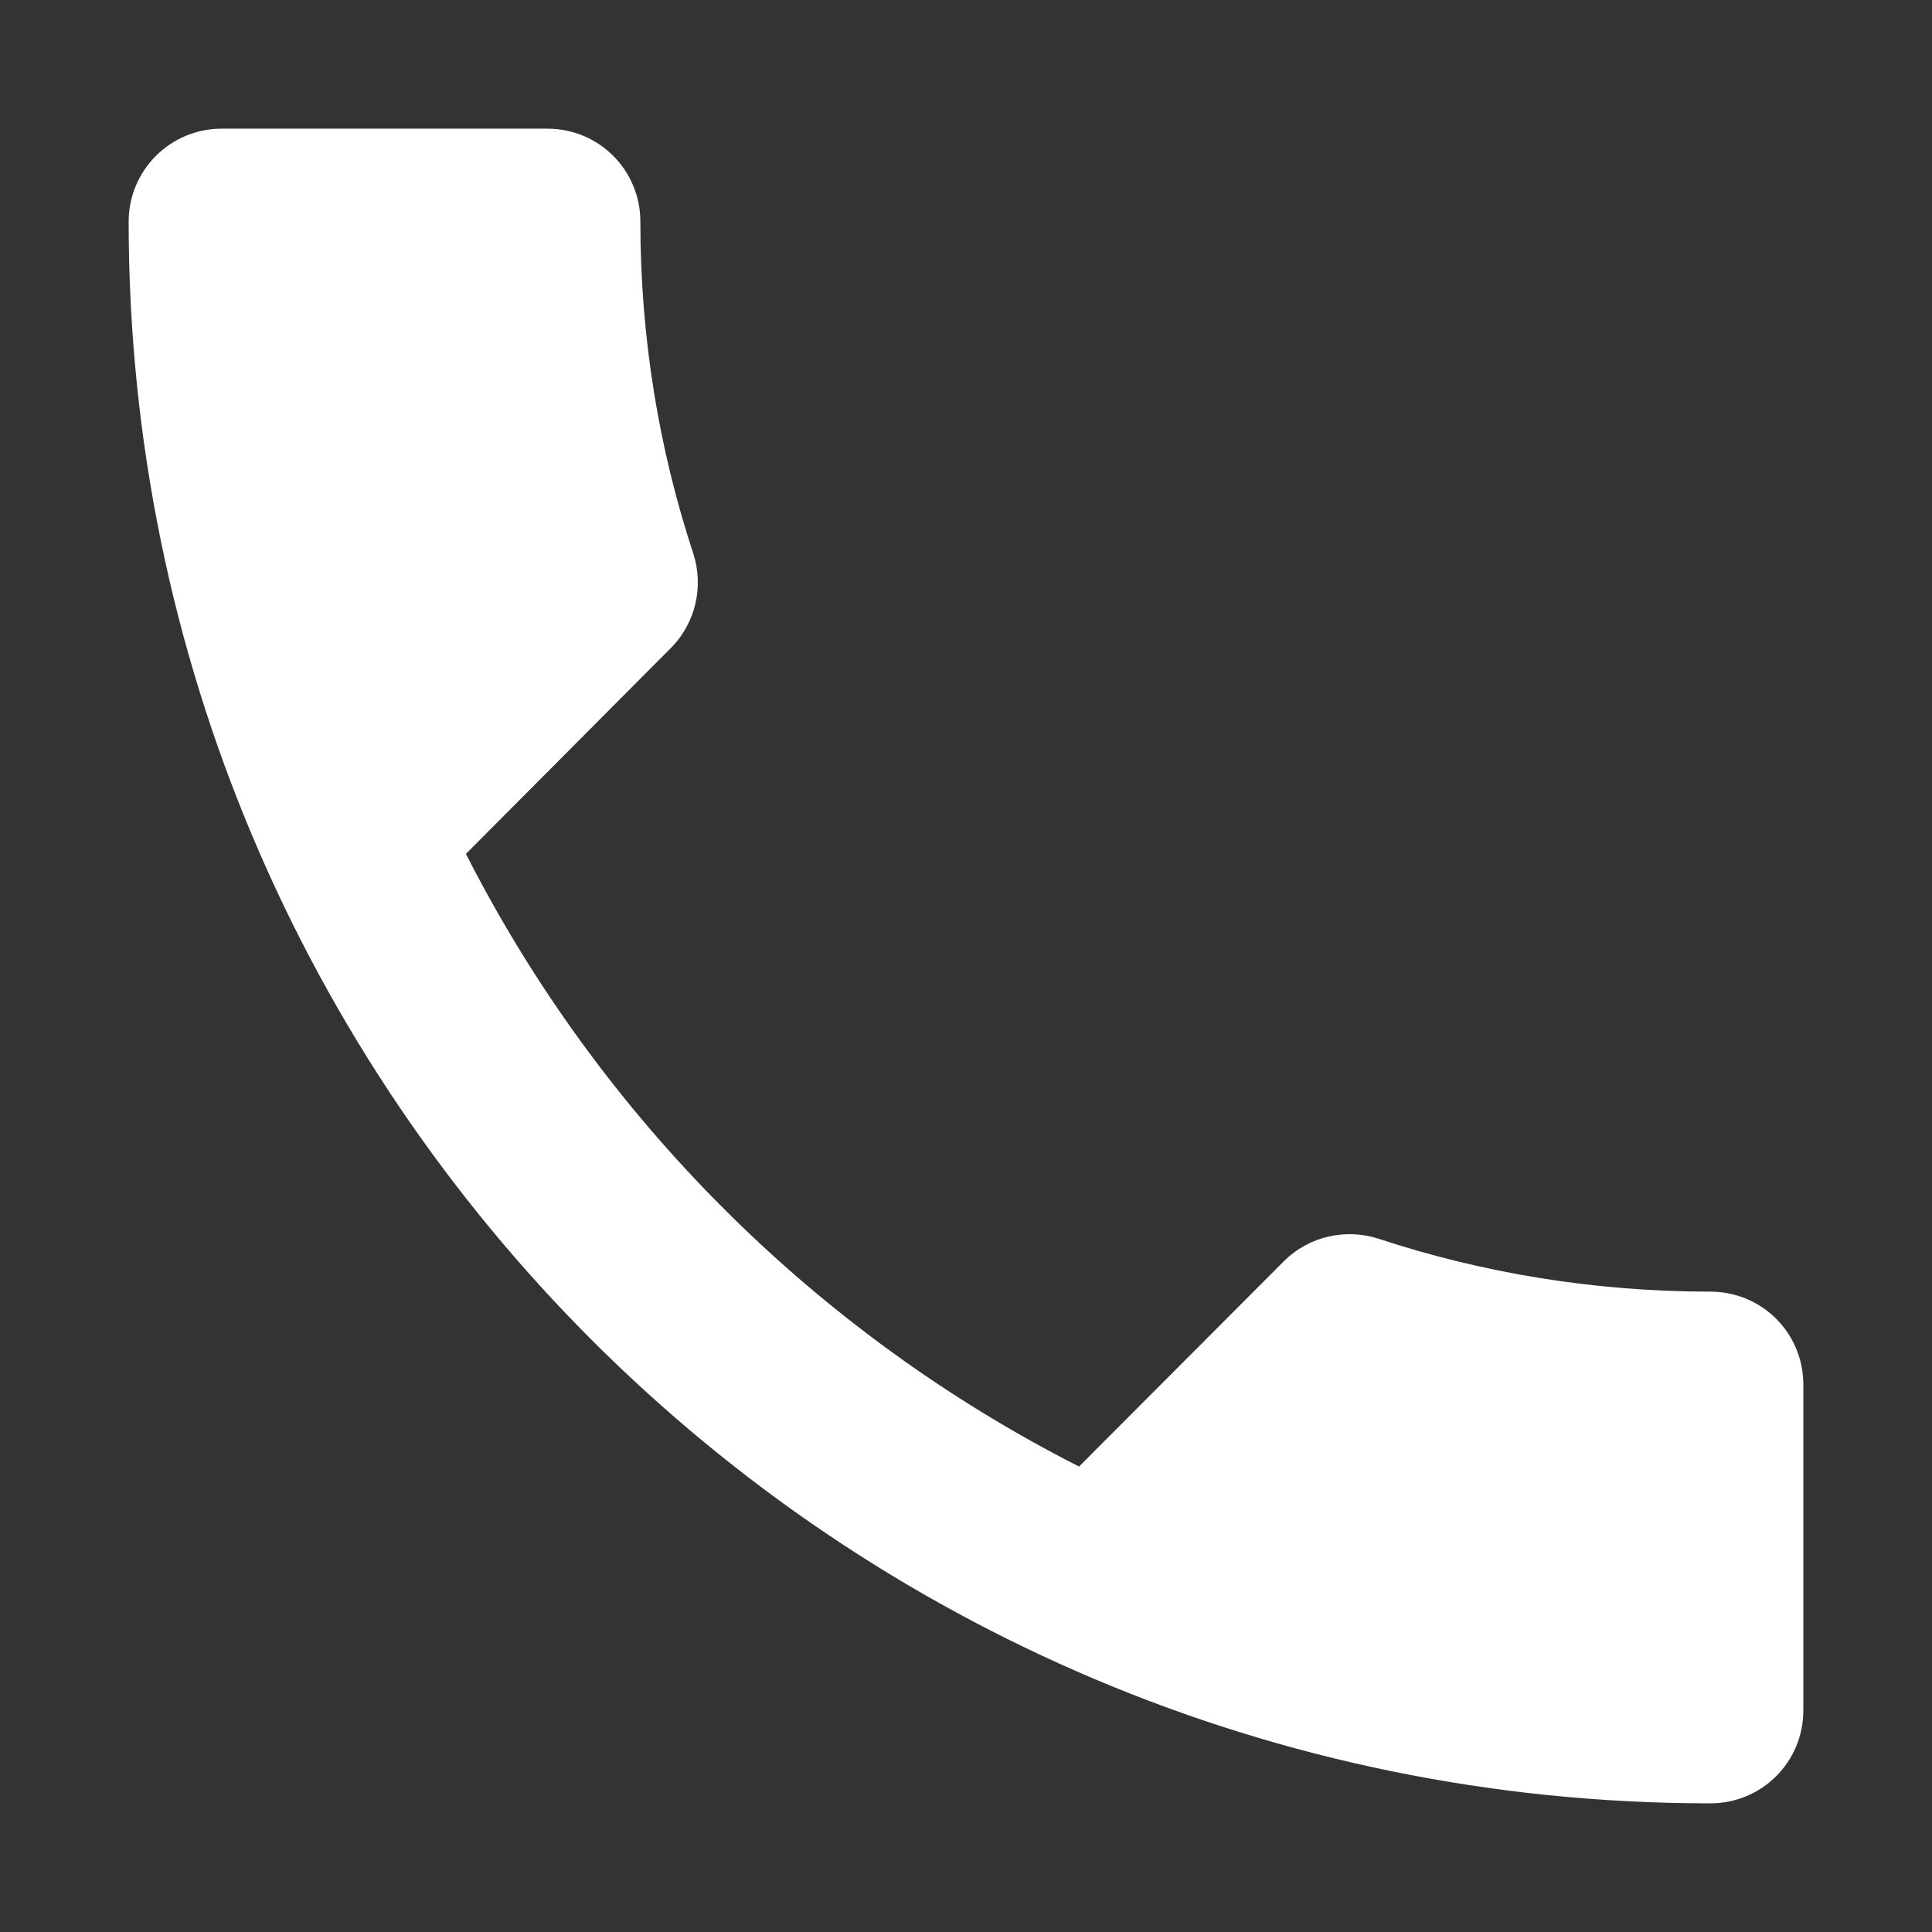
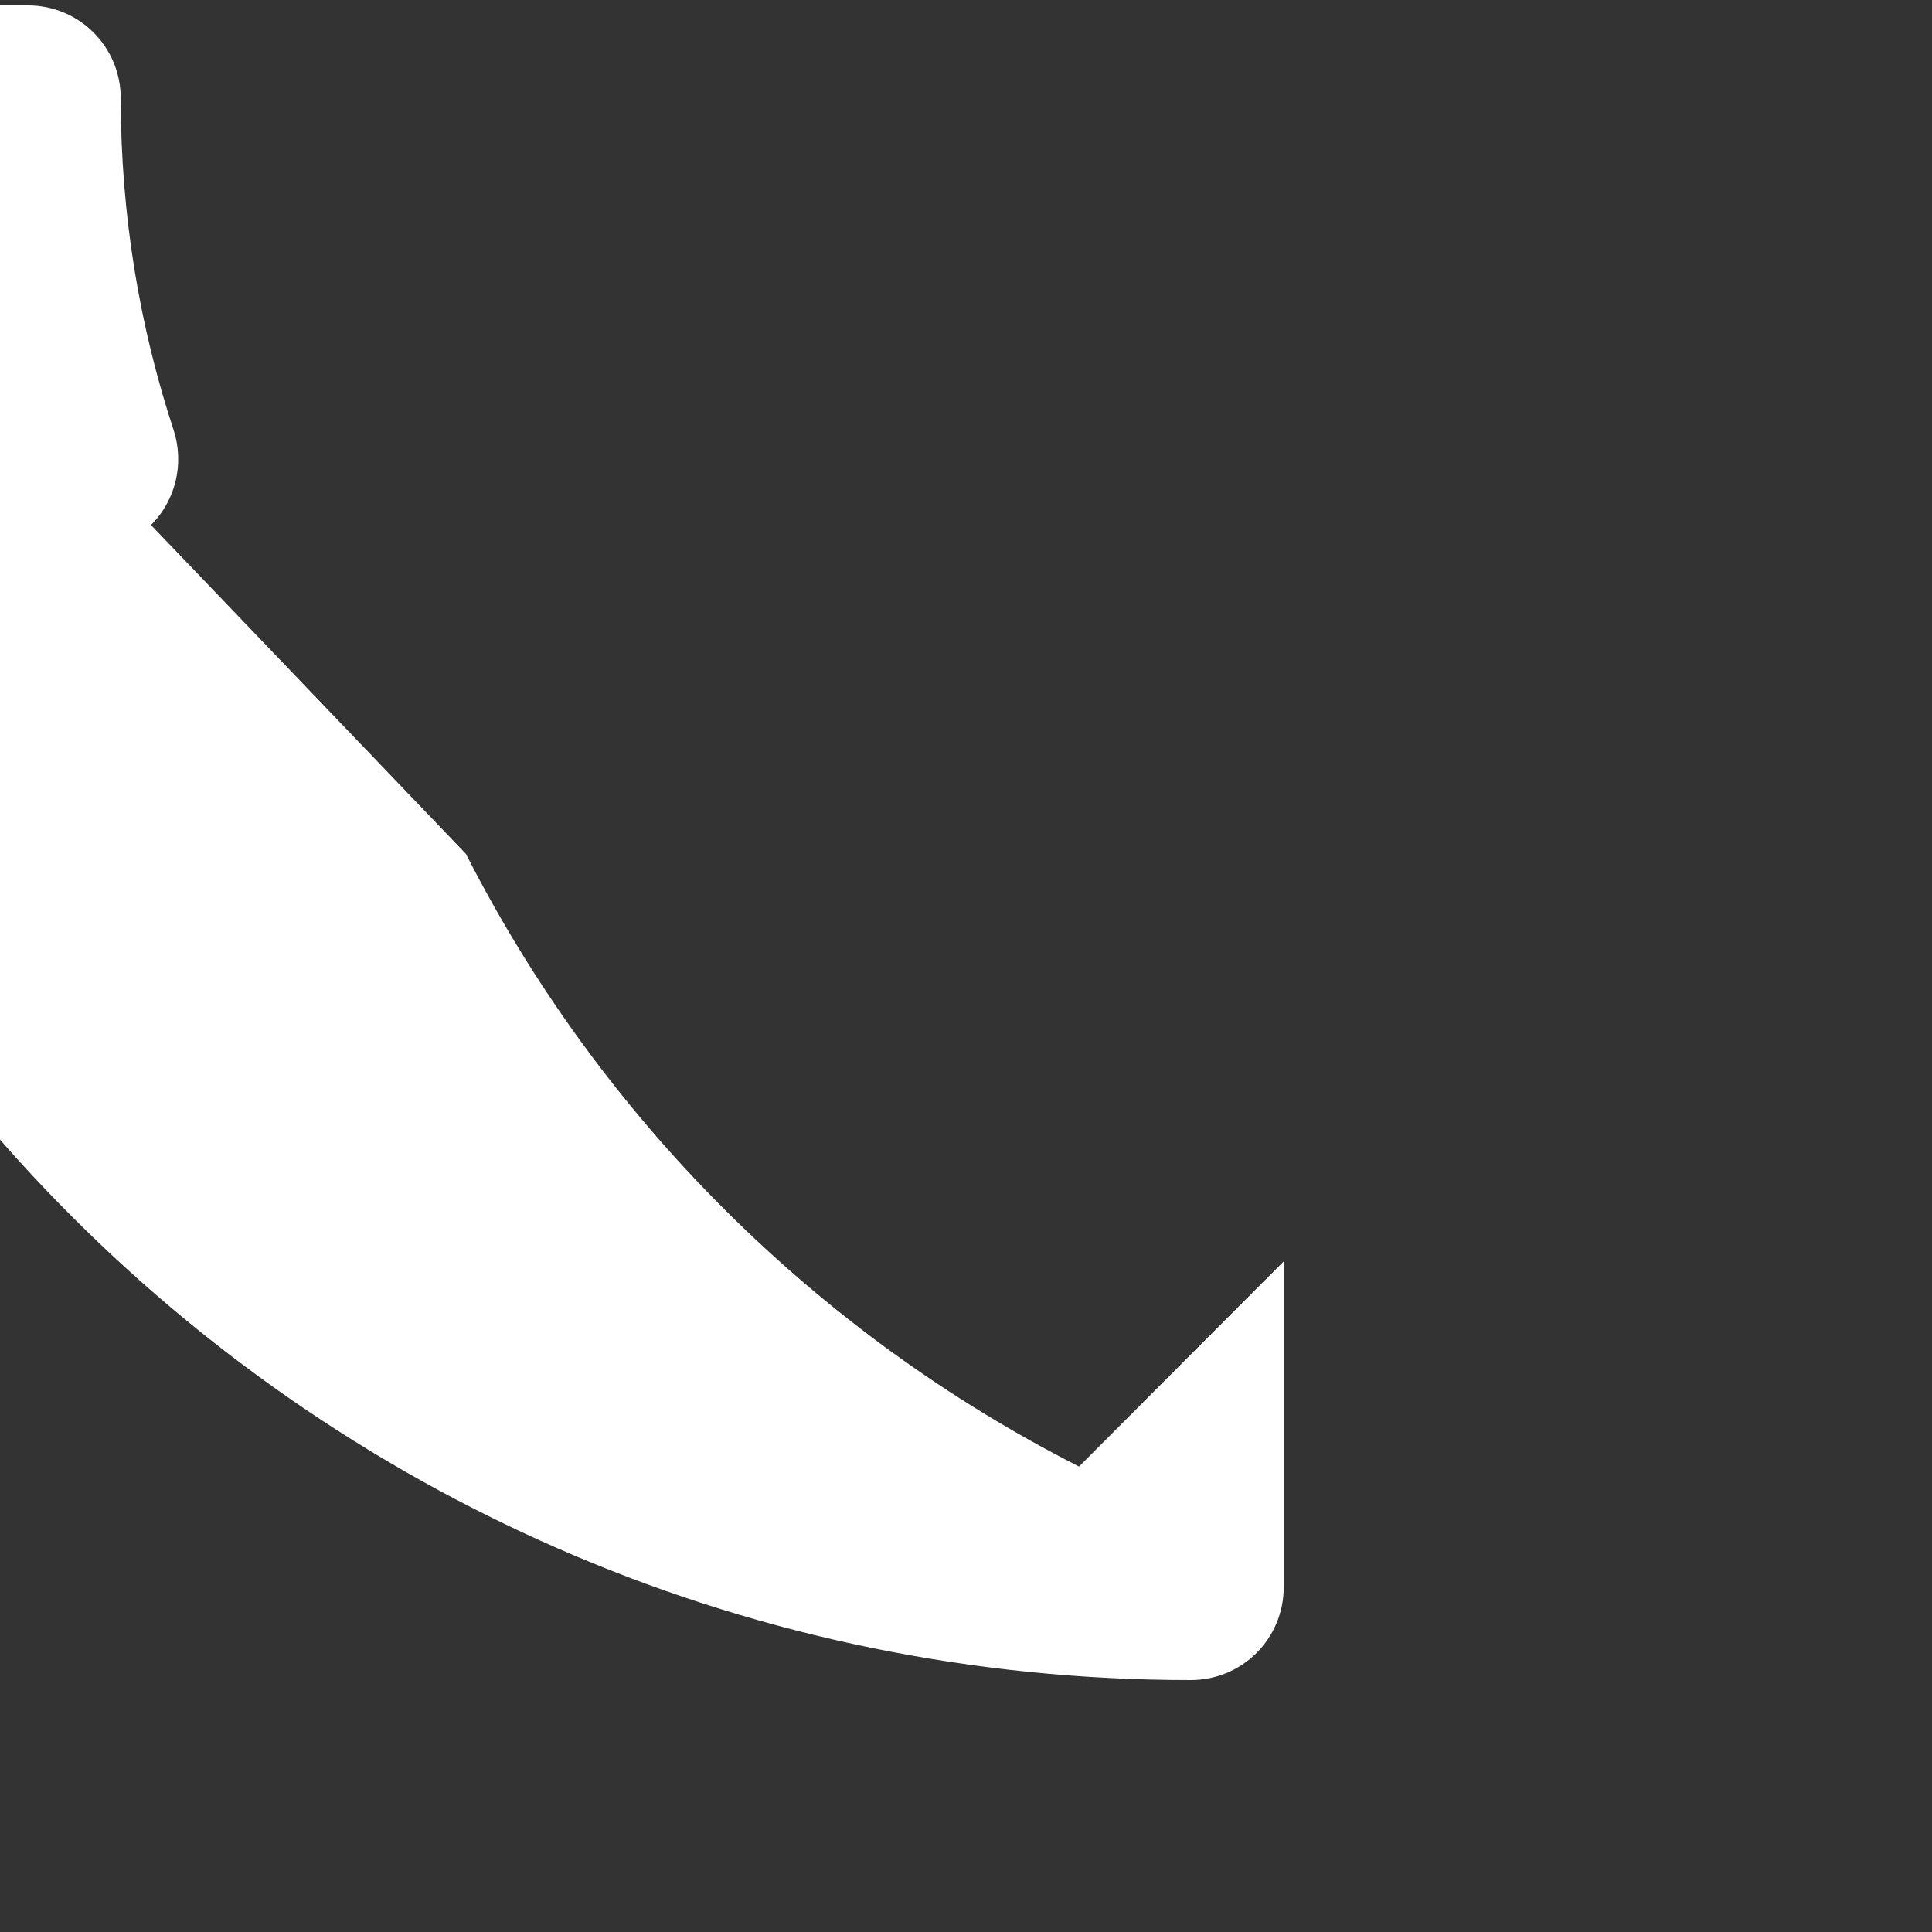
<svg xmlns="http://www.w3.org/2000/svg" class="svg-icon" style="width: 1em; height: 1em;vertical-align: middle;fill: white;overflow: hidden;" viewBox="0 0 1024 1024" version="1.1">
  <rect x="0" y="0" width="1024" height="1024" fill="#333333" stroke="none" />
-   <path d="M246.947 452.579c71.009 139.553 185.167 253.71 324.966 324.72L680.4 668.566c13.561-13.561 33.039-17.506 50.052-12.081 55.23 18.246 114.65 28.108 176.044 28.108 27.368 0 49.312 21.944 49.312 49.312l0 172.592c0 27.368-21.944 49.312-49.312 49.312-463.041 0-838.306-375.265-838.306-838.306 0-27.368 22.19-49.312 49.312-49.312l172.592 0c27.368 0 49.312 21.944 49.312 49.312 0 61.393 9.863 120.815 28.108 176.044 5.425 17.012 1.48 36.491-12.081 50.052L246.947 452.579z" />
+   <path d="M246.947 452.579c71.009 139.553 185.167 253.71 324.966 324.72L680.4 668.566l0 172.592c0 27.368-21.944 49.312-49.312 49.312-463.041 0-838.306-375.265-838.306-838.306 0-27.368 22.19-49.312 49.312-49.312l172.592 0c27.368 0 49.312 21.944 49.312 49.312 0 61.393 9.863 120.815 28.108 176.044 5.425 17.012 1.48 36.491-12.081 50.052L246.947 452.579z" />
</svg>